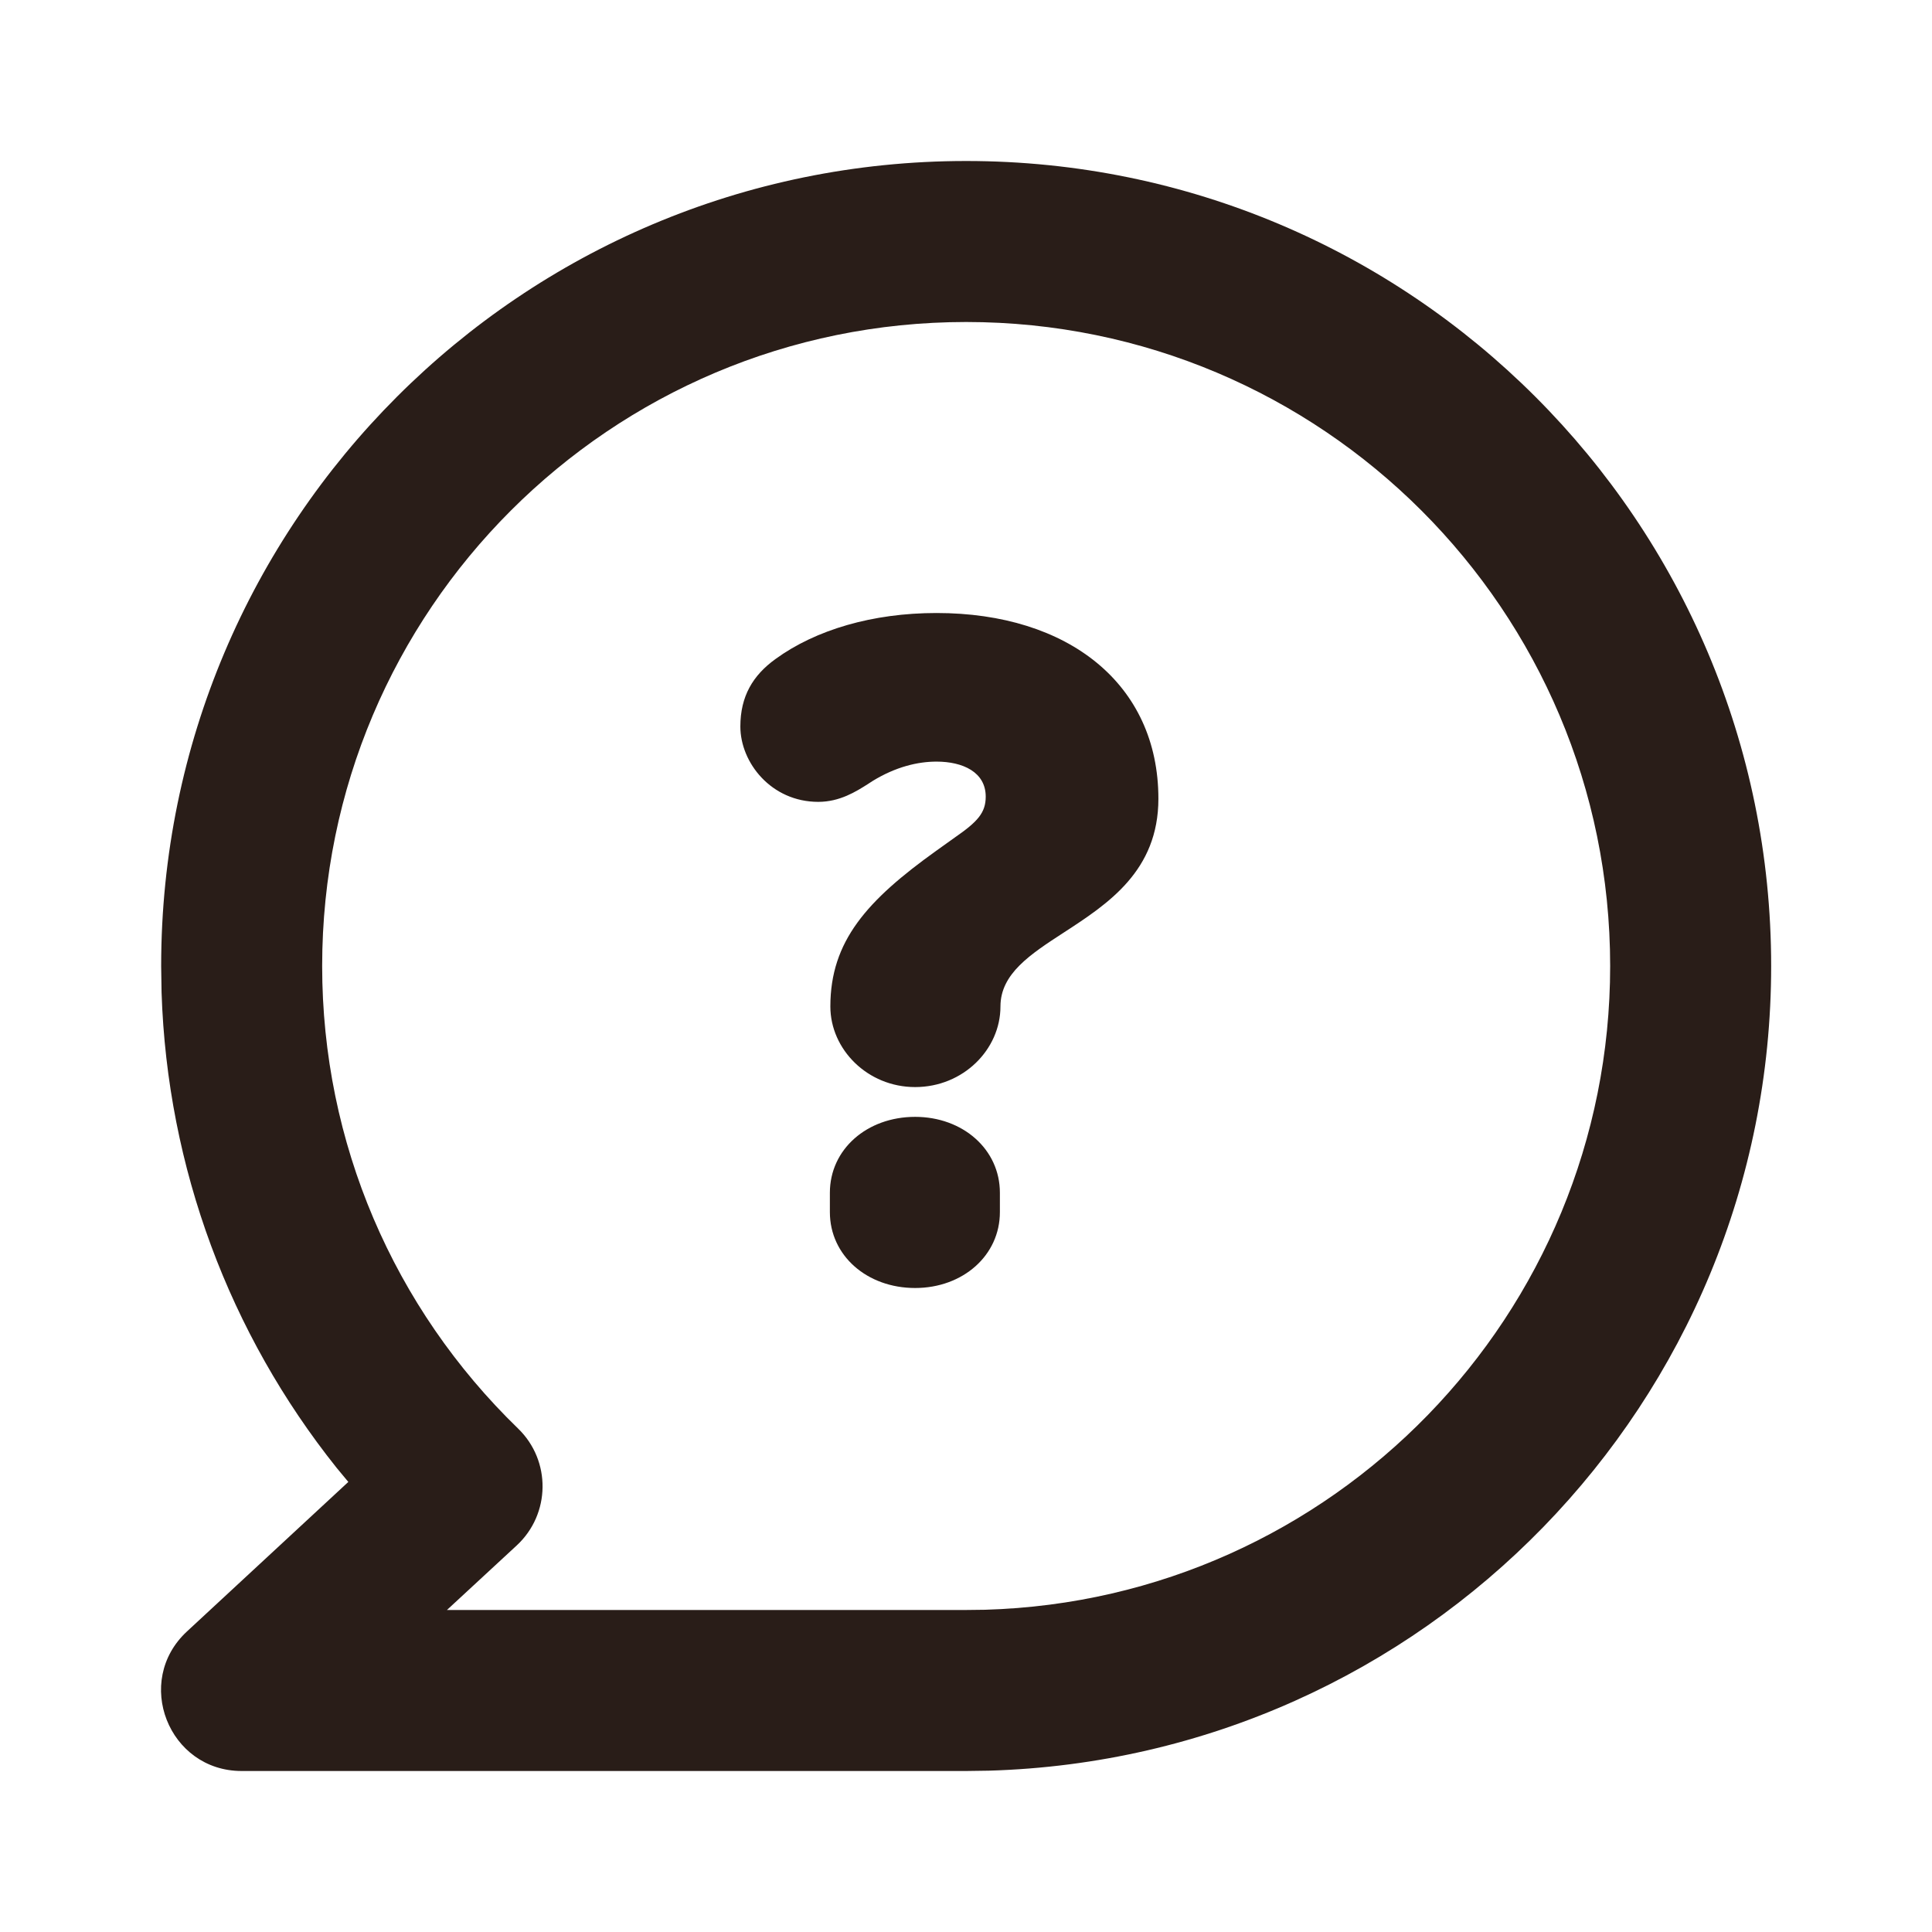
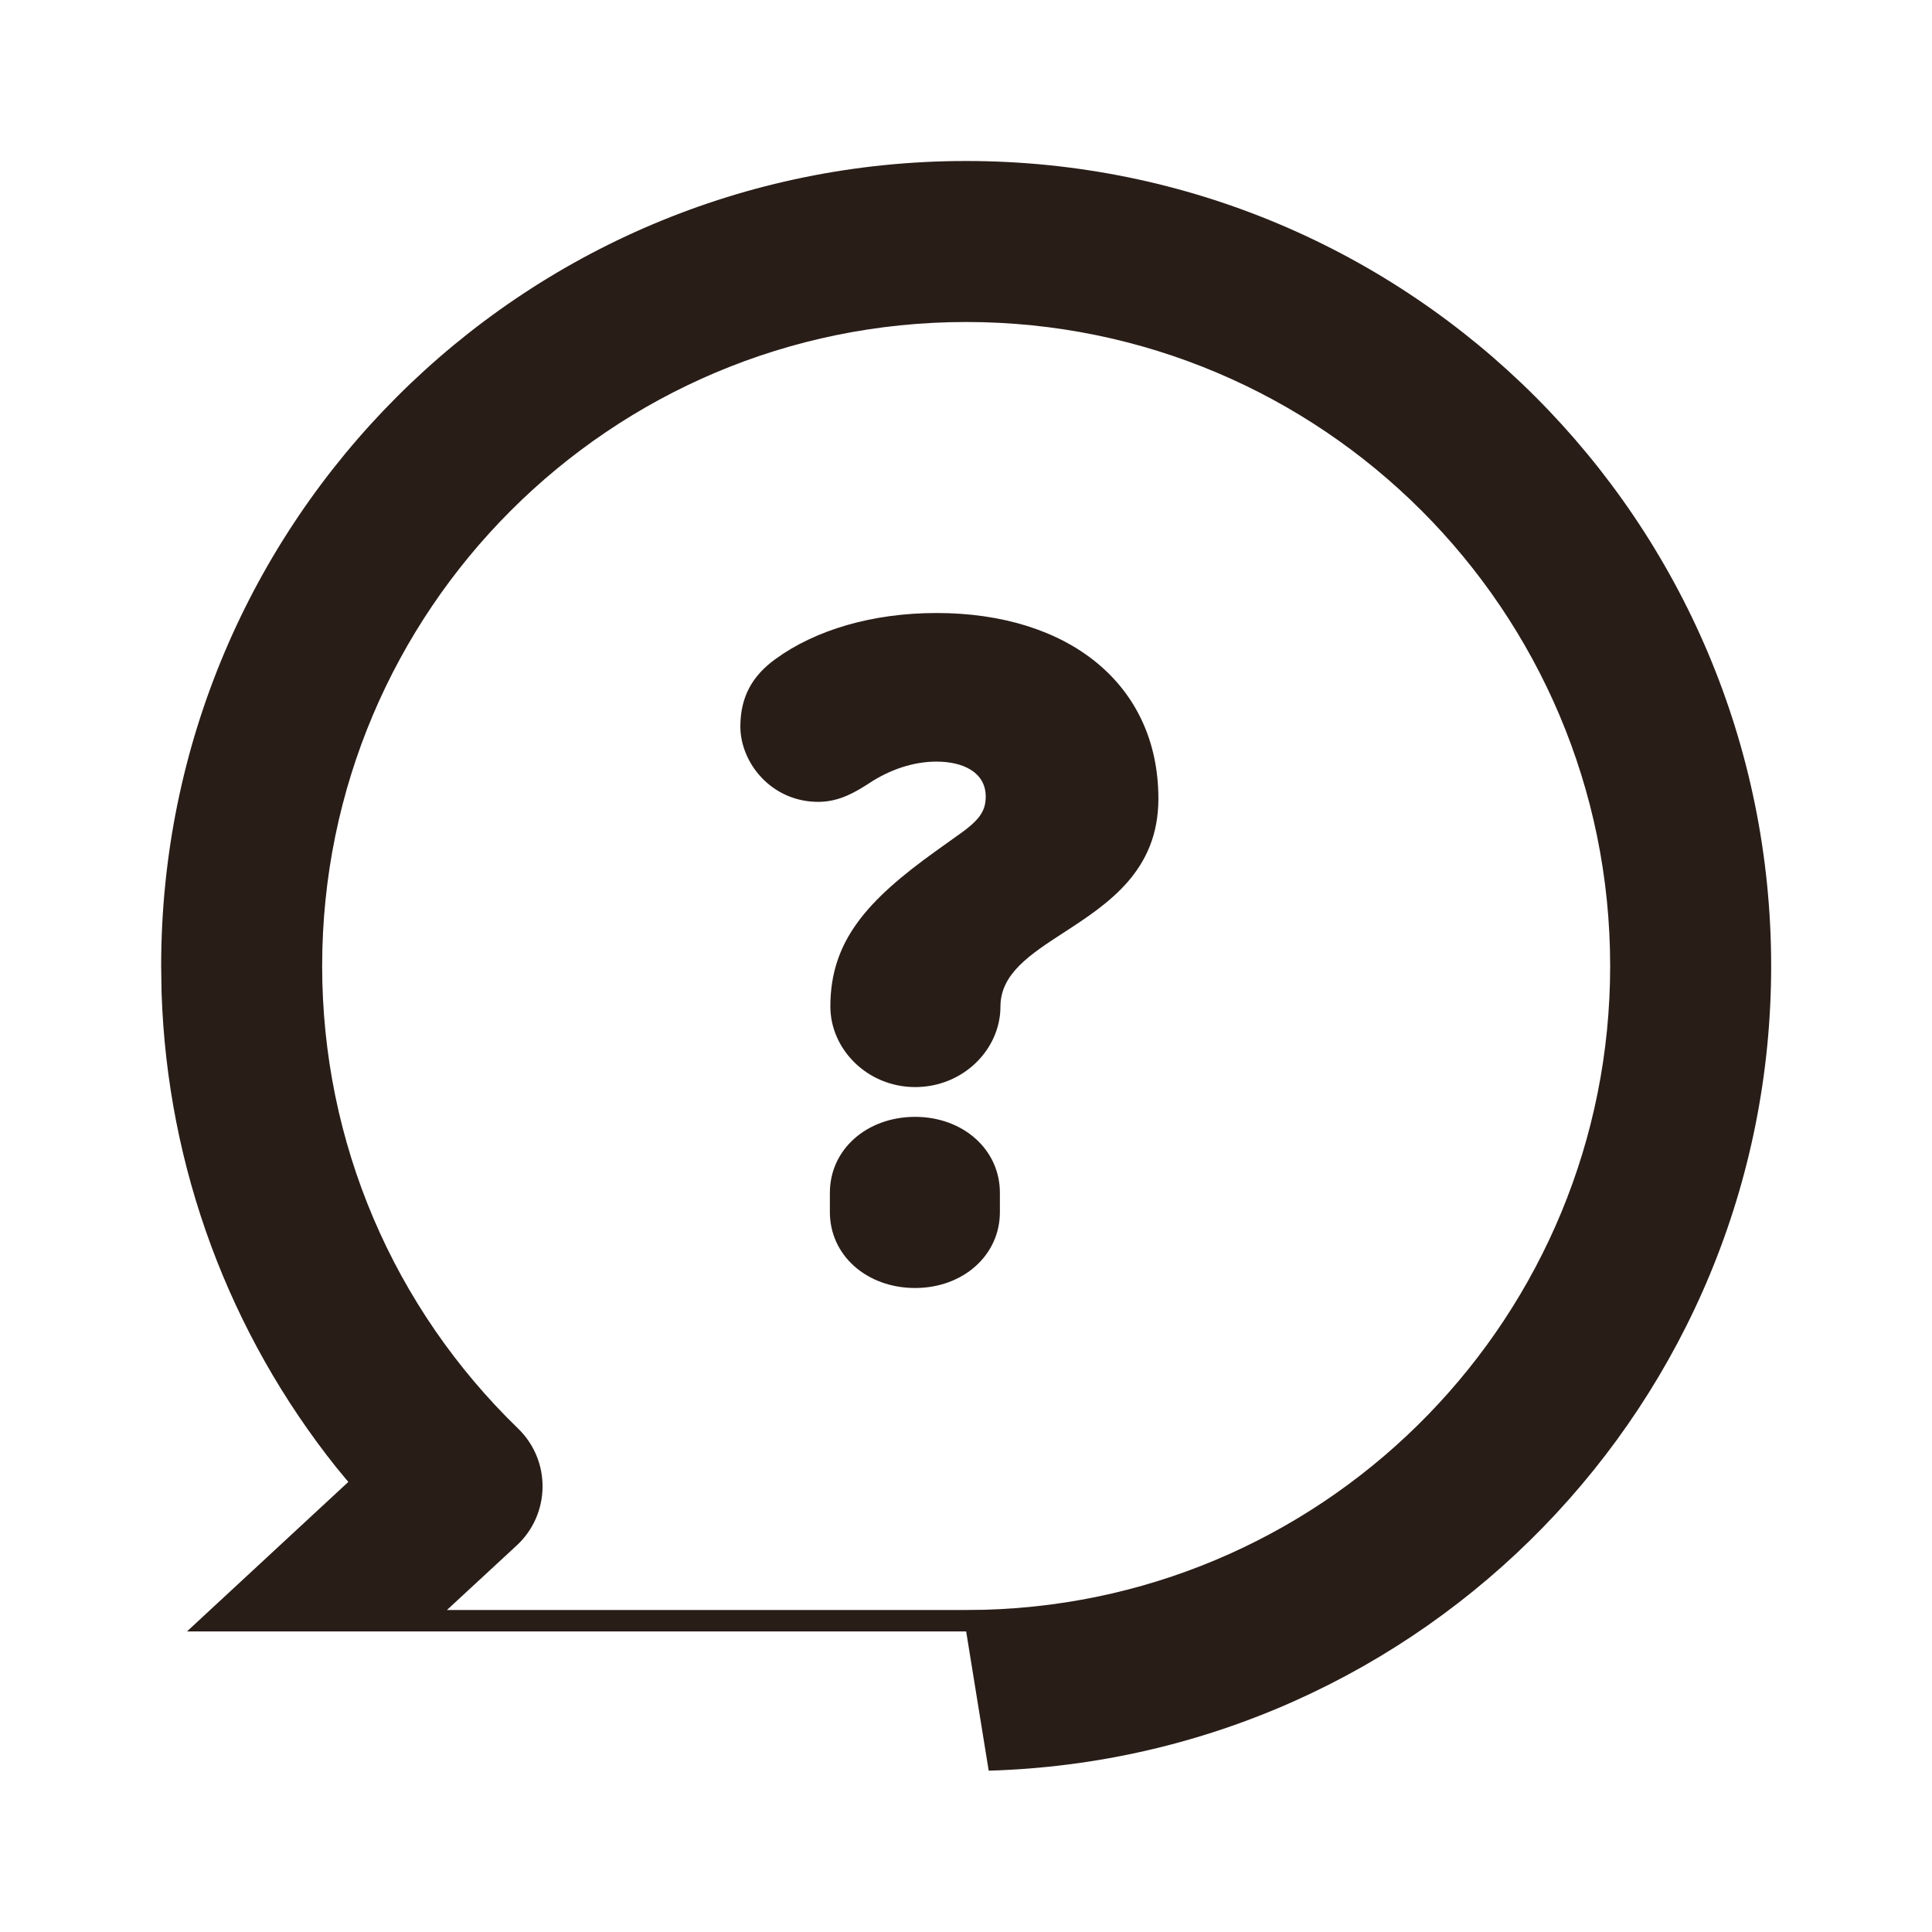
<svg xmlns="http://www.w3.org/2000/svg" width="40" height="40" viewBox="0 0 24 24" fill="none">
  <g id="Support / FAQ">
-     <path id="Combined Shape" fill-rule="evenodd" clip-rule="evenodd" d="M12.002 2C6.479 2 2.002 6.477 2.002 12L2.007 12.328C2.078 14.511 2.852 16.568 4.181 18.233L4.327 18.409L2.323 20.266C1.655 20.884 2.093 22 3.002 22H12.002L12.282 21.996C17.695 21.839 22.002 17.413 22.002 12C22.002 6.477 17.525 2 12.002 2ZM12.002 4C16.42 4 20.002 7.582 20.002 12C20.002 16.33 16.556 19.872 12.238 19.997L11.988 20L5.552 20L6.419 19.198C6.84 18.808 6.848 18.145 6.436 17.746C4.89 16.248 4.002 14.196 4.002 12C4.002 7.582 7.584 4 12.002 4ZM11.368 13.504C11.966 13.504 12.428 13.036 12.428 12.503C12.428 12.096 12.798 11.855 13.217 11.583C13.763 11.228 14.39 10.819 14.39 9.922C14.39 8.499 13.273 7.615 11.634 7.615C10.841 7.615 10.133 7.823 9.633 8.187C9.353 8.389 9.197 8.649 9.197 9.025C9.197 9.474 9.581 9.961 10.165 9.961C10.432 9.961 10.634 9.833 10.781 9.74C10.802 9.726 10.822 9.713 10.841 9.701C11.127 9.526 11.4 9.461 11.634 9.461C11.96 9.461 12.245 9.591 12.245 9.896C12.245 10.098 12.142 10.209 11.862 10.403L11.634 10.566C10.77 11.184 10.315 11.691 10.315 12.503C10.315 13.036 10.777 13.504 11.368 13.504ZM11.368 16C11.96 16 12.421 15.597 12.421 15.057V14.817C12.421 14.277 11.96 13.874 11.368 13.874C10.77 13.874 10.309 14.277 10.309 14.817V15.057C10.309 15.597 10.77 16 11.368 16Z" fill="#291D18" />
+     <path id="Combined Shape" fill-rule="evenodd" clip-rule="evenodd" d="M12.002 2C6.479 2 2.002 6.477 2.002 12L2.007 12.328C2.078 14.511 2.852 16.568 4.181 18.233L4.327 18.409L2.323 20.266H12.002L12.282 21.996C17.695 21.839 22.002 17.413 22.002 12C22.002 6.477 17.525 2 12.002 2ZM12.002 4C16.42 4 20.002 7.582 20.002 12C20.002 16.33 16.556 19.872 12.238 19.997L11.988 20L5.552 20L6.419 19.198C6.84 18.808 6.848 18.145 6.436 17.746C4.89 16.248 4.002 14.196 4.002 12C4.002 7.582 7.584 4 12.002 4ZM11.368 13.504C11.966 13.504 12.428 13.036 12.428 12.503C12.428 12.096 12.798 11.855 13.217 11.583C13.763 11.228 14.39 10.819 14.39 9.922C14.39 8.499 13.273 7.615 11.634 7.615C10.841 7.615 10.133 7.823 9.633 8.187C9.353 8.389 9.197 8.649 9.197 9.025C9.197 9.474 9.581 9.961 10.165 9.961C10.432 9.961 10.634 9.833 10.781 9.74C10.802 9.726 10.822 9.713 10.841 9.701C11.127 9.526 11.4 9.461 11.634 9.461C11.96 9.461 12.245 9.591 12.245 9.896C12.245 10.098 12.142 10.209 11.862 10.403L11.634 10.566C10.77 11.184 10.315 11.691 10.315 12.503C10.315 13.036 10.777 13.504 11.368 13.504ZM11.368 16C11.96 16 12.421 15.597 12.421 15.057V14.817C12.421 14.277 11.96 13.874 11.368 13.874C10.77 13.874 10.309 14.277 10.309 14.817V15.057C10.309 15.597 10.77 16 11.368 16Z" fill="#291D18" />
  </g>
</svg>